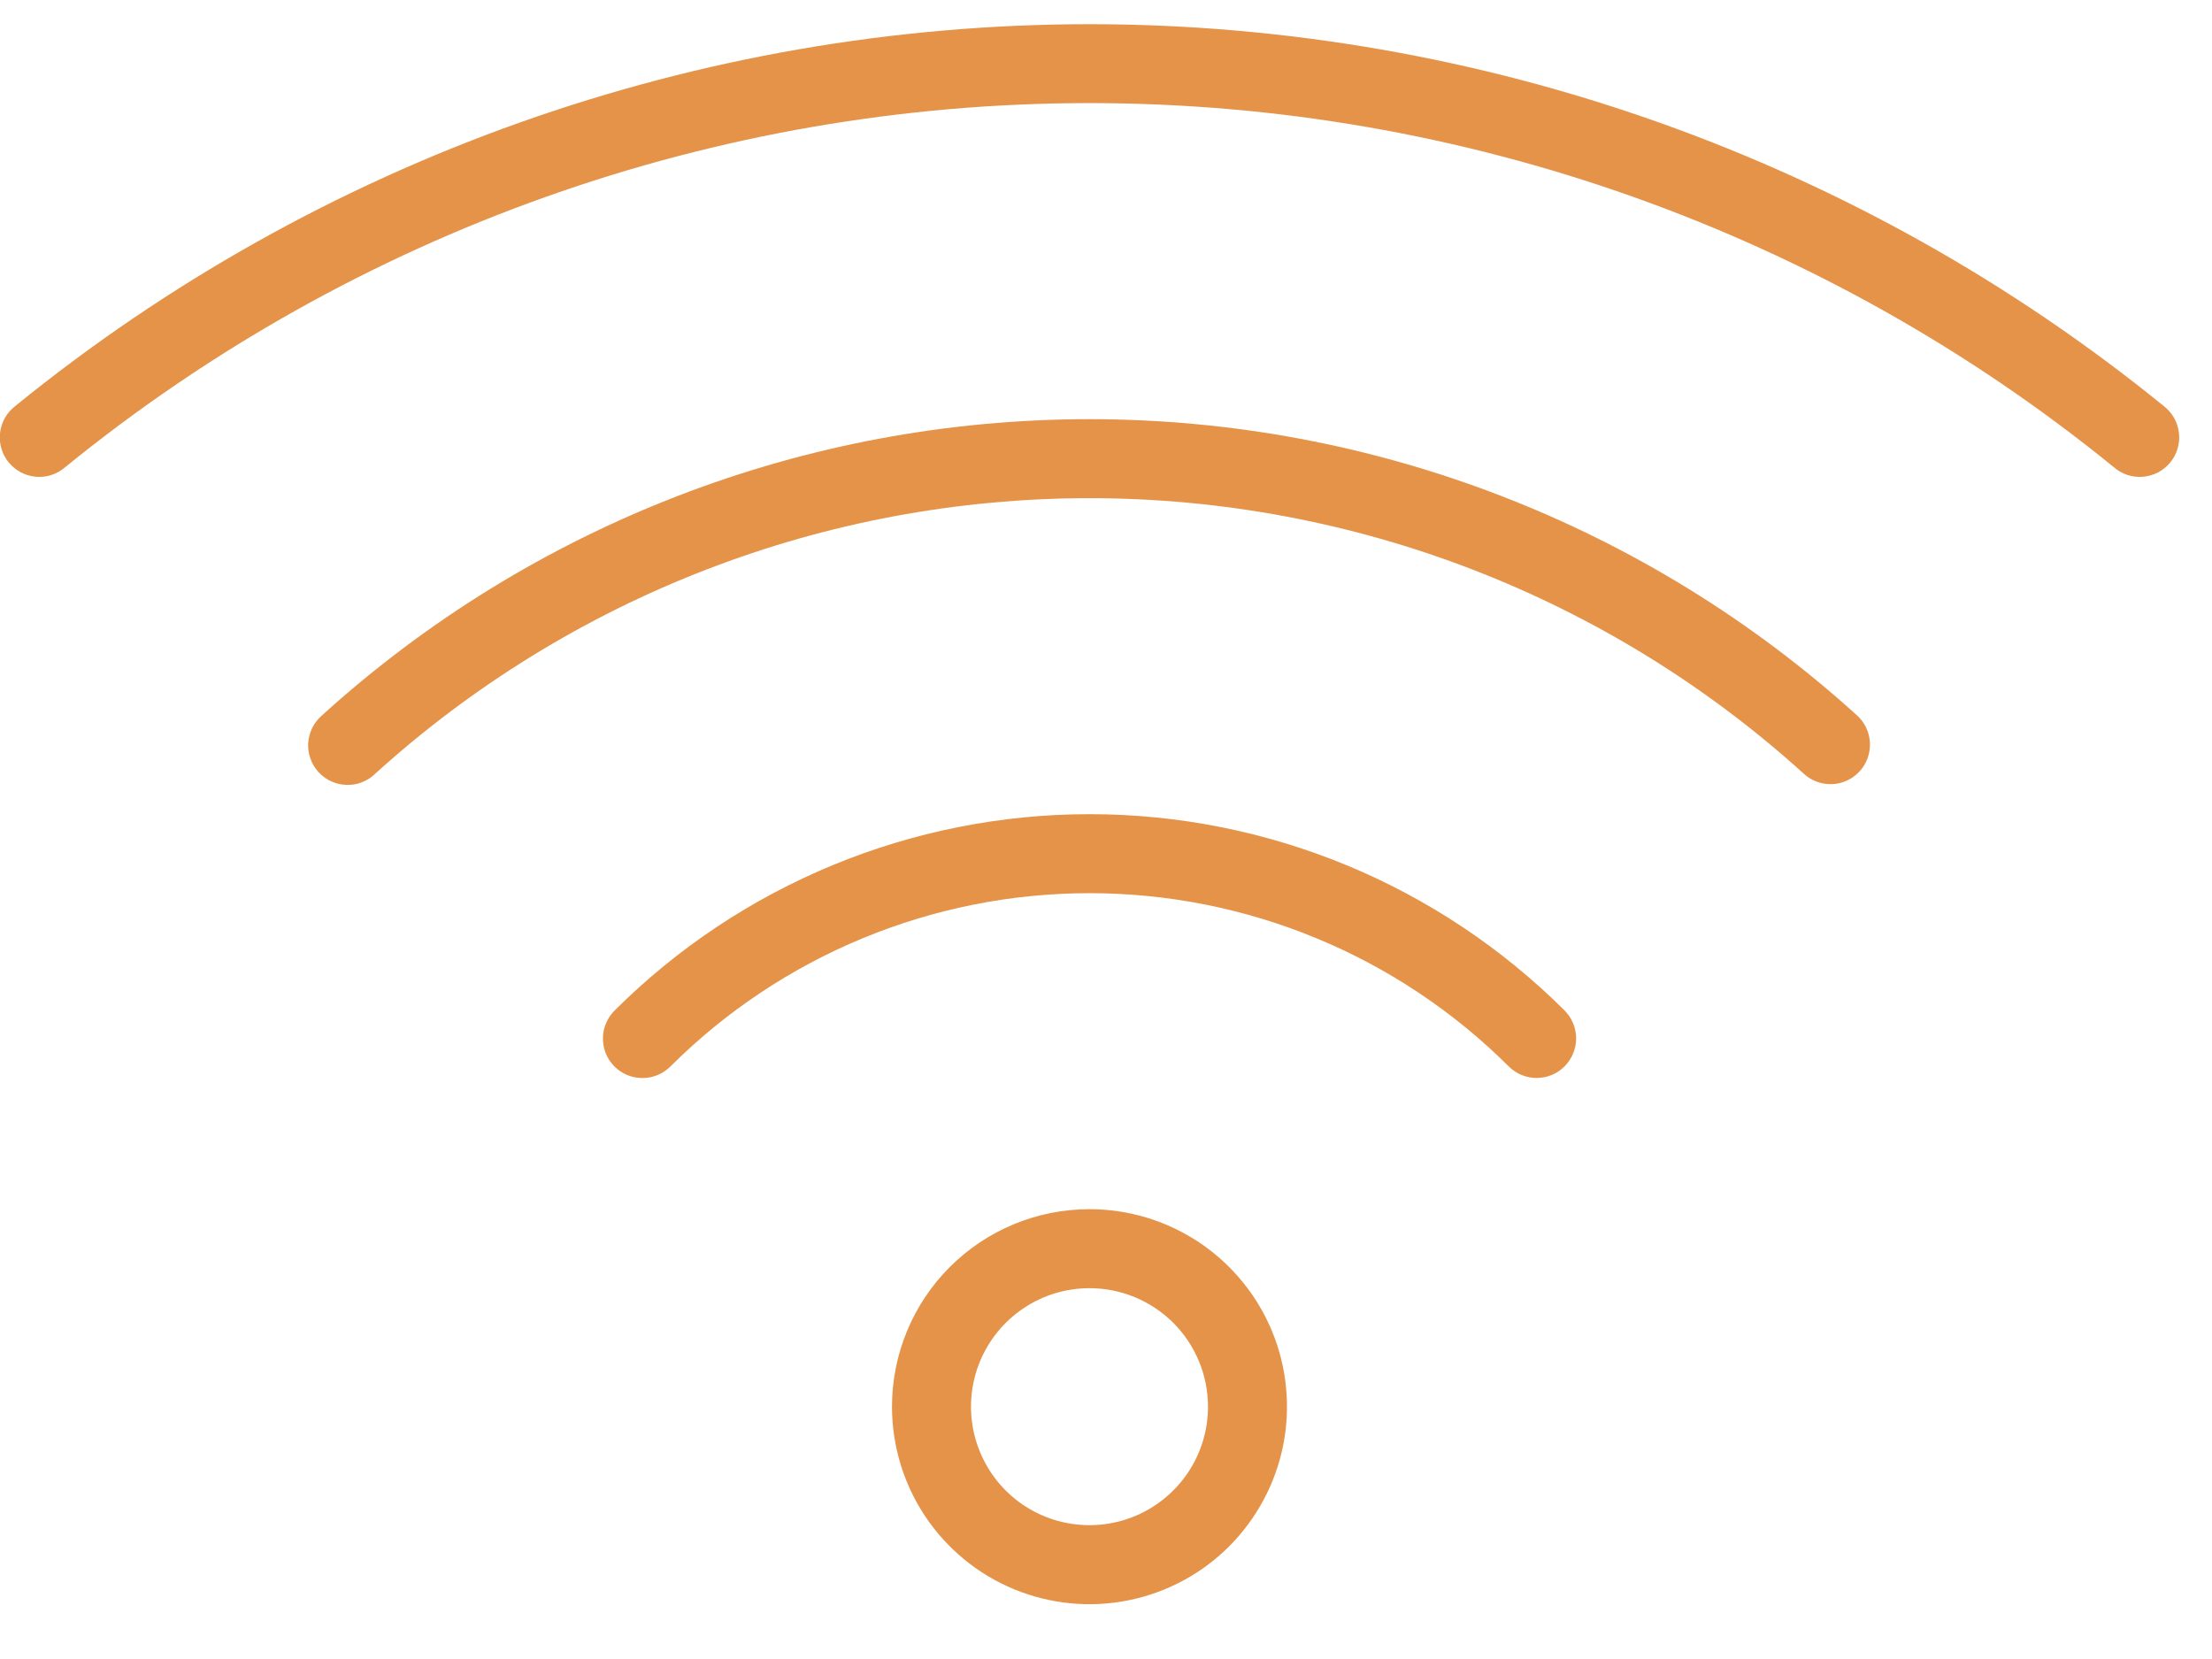
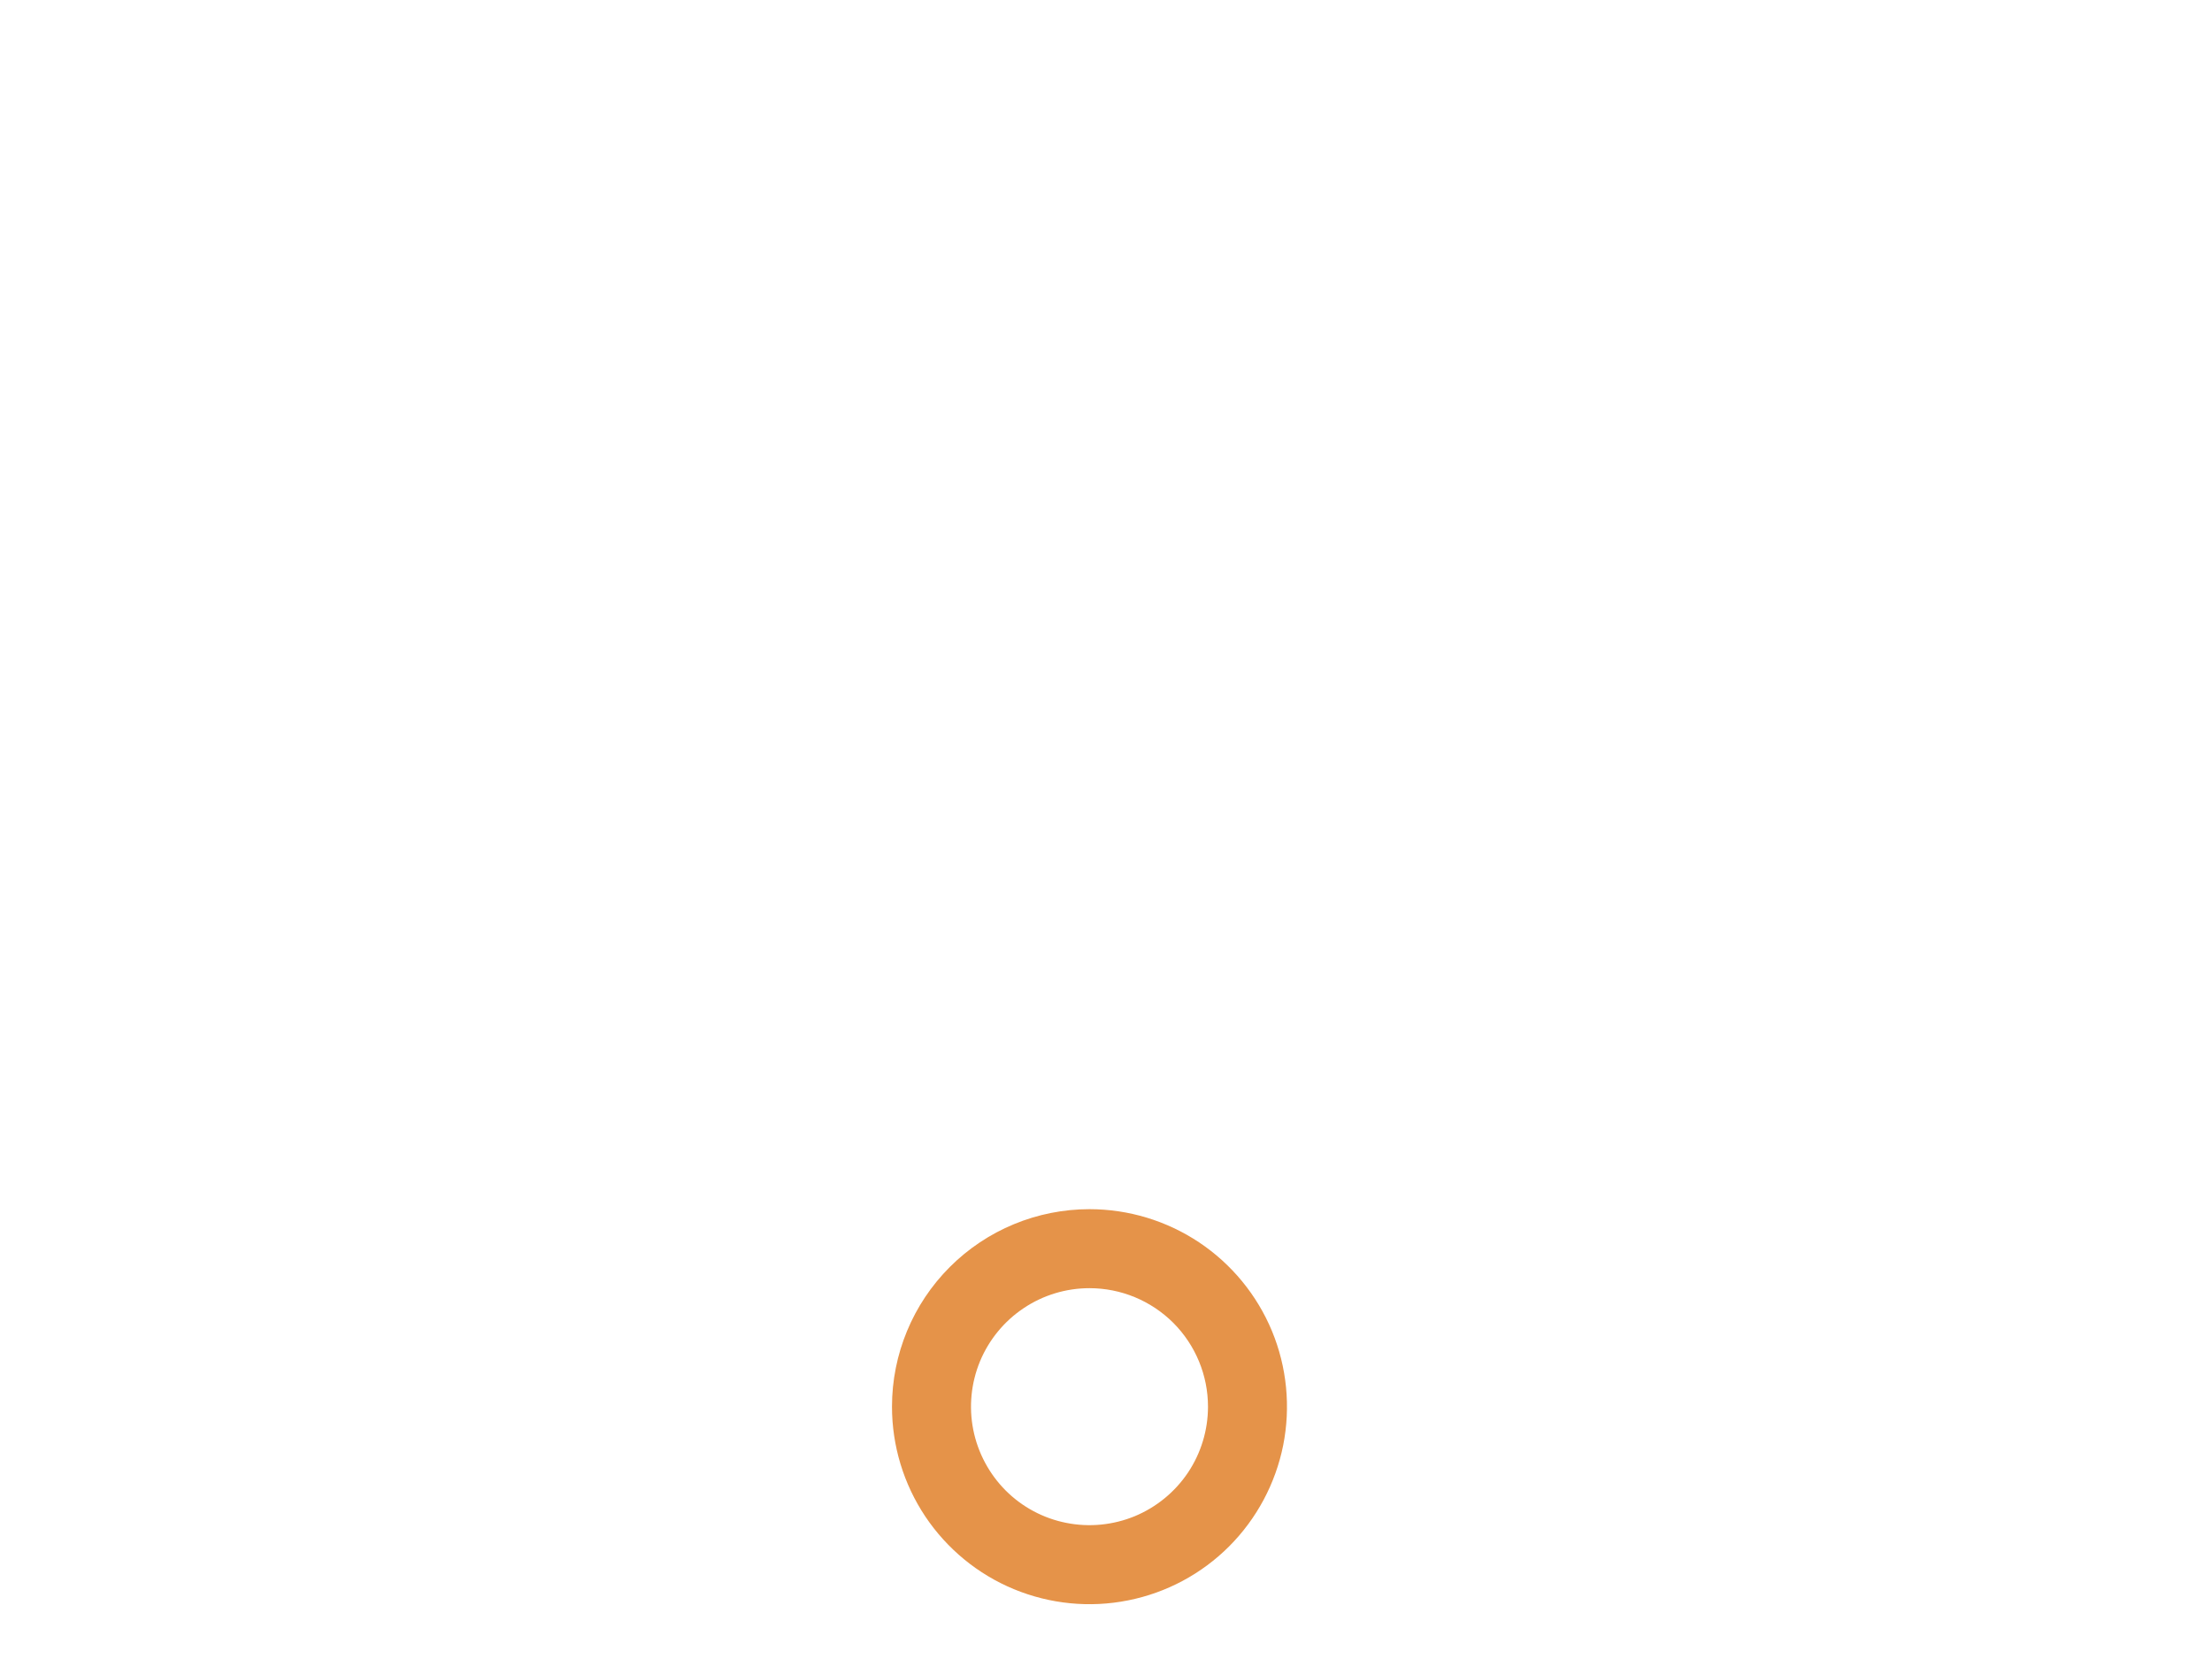
<svg xmlns="http://www.w3.org/2000/svg" width="28" height="21" viewBox="0 0 28 21" fill="none">
  <path d="M11.291 17.806C11.291 18.301 11.438 18.784 11.712 19.195C11.987 19.606 12.377 19.927 12.834 20.116C13.291 20.305 13.794 20.355 14.279 20.258C14.764 20.162 15.209 19.924 15.559 19.574C15.908 19.224 16.146 18.779 16.243 18.294C16.339 17.809 16.29 17.306 16.101 16.849C15.912 16.393 15.591 16.002 15.18 15.727C14.769 15.453 14.286 15.306 13.791 15.306C13.128 15.306 12.492 15.569 12.023 16.038C11.554 16.507 11.291 17.143 11.291 17.806ZM15.291 17.806C15.291 18.103 15.203 18.393 15.038 18.64C14.873 18.886 14.639 19.078 14.365 19.192C14.091 19.305 13.789 19.335 13.498 19.277C13.207 19.22 12.94 19.077 12.73 18.867C12.521 18.657 12.378 18.39 12.32 18.099C12.262 17.808 12.292 17.506 12.405 17.232C12.519 16.958 12.711 16.724 12.958 16.559C13.204 16.394 13.494 16.306 13.791 16.306C14.189 16.306 14.57 16.464 14.852 16.745C15.133 17.027 15.291 17.408 15.291 17.806Z" fill="#E59349" />
-   <path d="M19.805 13.498C19.898 13.404 19.951 13.277 19.951 13.145C19.951 13.012 19.898 12.885 19.805 12.791C18.208 11.2 16.046 10.306 13.792 10.306C11.538 10.306 9.376 11.2 7.78 12.791C7.733 12.838 7.696 12.893 7.671 12.953C7.645 13.014 7.632 13.079 7.632 13.144C7.632 13.21 7.644 13.275 7.669 13.336C7.694 13.397 7.731 13.452 7.777 13.499C7.823 13.545 7.878 13.582 7.939 13.608C8 13.633 8.065 13.646 8.13 13.646C8.196 13.647 8.261 13.634 8.322 13.609C8.383 13.584 8.438 13.547 8.485 13.501C9.893 12.096 11.802 11.306 13.792 11.306C15.782 11.306 17.691 12.096 19.1 13.501C19.194 13.594 19.321 13.646 19.453 13.645C19.585 13.645 19.711 13.592 19.805 13.498Z" fill="#E59349" />
-   <path d="M23.171 9.926C23.272 9.926 23.37 9.896 23.454 9.838C23.537 9.781 23.601 9.7 23.637 9.606C23.673 9.512 23.68 9.409 23.657 9.311C23.634 9.213 23.582 9.124 23.507 9.056C20.846 6.643 17.383 5.306 13.791 5.306C10.199 5.306 6.735 6.643 4.075 9.056C4.024 9.1 3.983 9.153 3.953 9.213C3.923 9.273 3.906 9.338 3.901 9.405C3.897 9.471 3.906 9.538 3.929 9.601C3.951 9.664 3.985 9.722 4.03 9.772C4.075 9.821 4.13 9.861 4.19 9.889C4.251 9.918 4.317 9.933 4.383 9.935C4.45 9.938 4.517 9.927 4.579 9.903C4.642 9.879 4.699 9.843 4.747 9.796C7.224 7.55 10.447 6.306 13.791 6.306C17.134 6.306 20.358 7.55 22.835 9.796C22.927 9.88 23.047 9.926 23.171 9.926Z" fill="#E59349" />
-   <path d="M13.791 0.306C8.839 0.309 4.038 2.015 0.195 5.138C0.142 5.179 0.097 5.23 0.063 5.288C0.03 5.346 0.009 5.41 0.001 5.477C-0.007 5.544 -0.002 5.611 0.017 5.676C0.035 5.74 0.067 5.8 0.109 5.852C0.152 5.904 0.204 5.947 0.264 5.979C0.323 6.01 0.388 6.029 0.455 6.035C0.522 6.041 0.589 6.033 0.653 6.012C0.717 5.991 0.776 5.957 0.826 5.913C4.49 2.932 9.068 1.305 13.791 1.305C18.514 1.305 23.093 2.932 26.756 5.913C26.807 5.957 26.866 5.991 26.929 6.012C26.993 6.033 27.061 6.041 27.127 6.035C27.194 6.029 27.259 6.01 27.319 5.979C27.378 5.947 27.43 5.904 27.473 5.852C27.515 5.8 27.547 5.74 27.565 5.676C27.584 5.611 27.59 5.544 27.581 5.477C27.573 5.41 27.552 5.346 27.519 5.288C27.485 5.23 27.441 5.179 27.387 5.138C23.544 2.015 18.743 0.309 13.791 0.306Z" fill="#E59349" />
</svg>